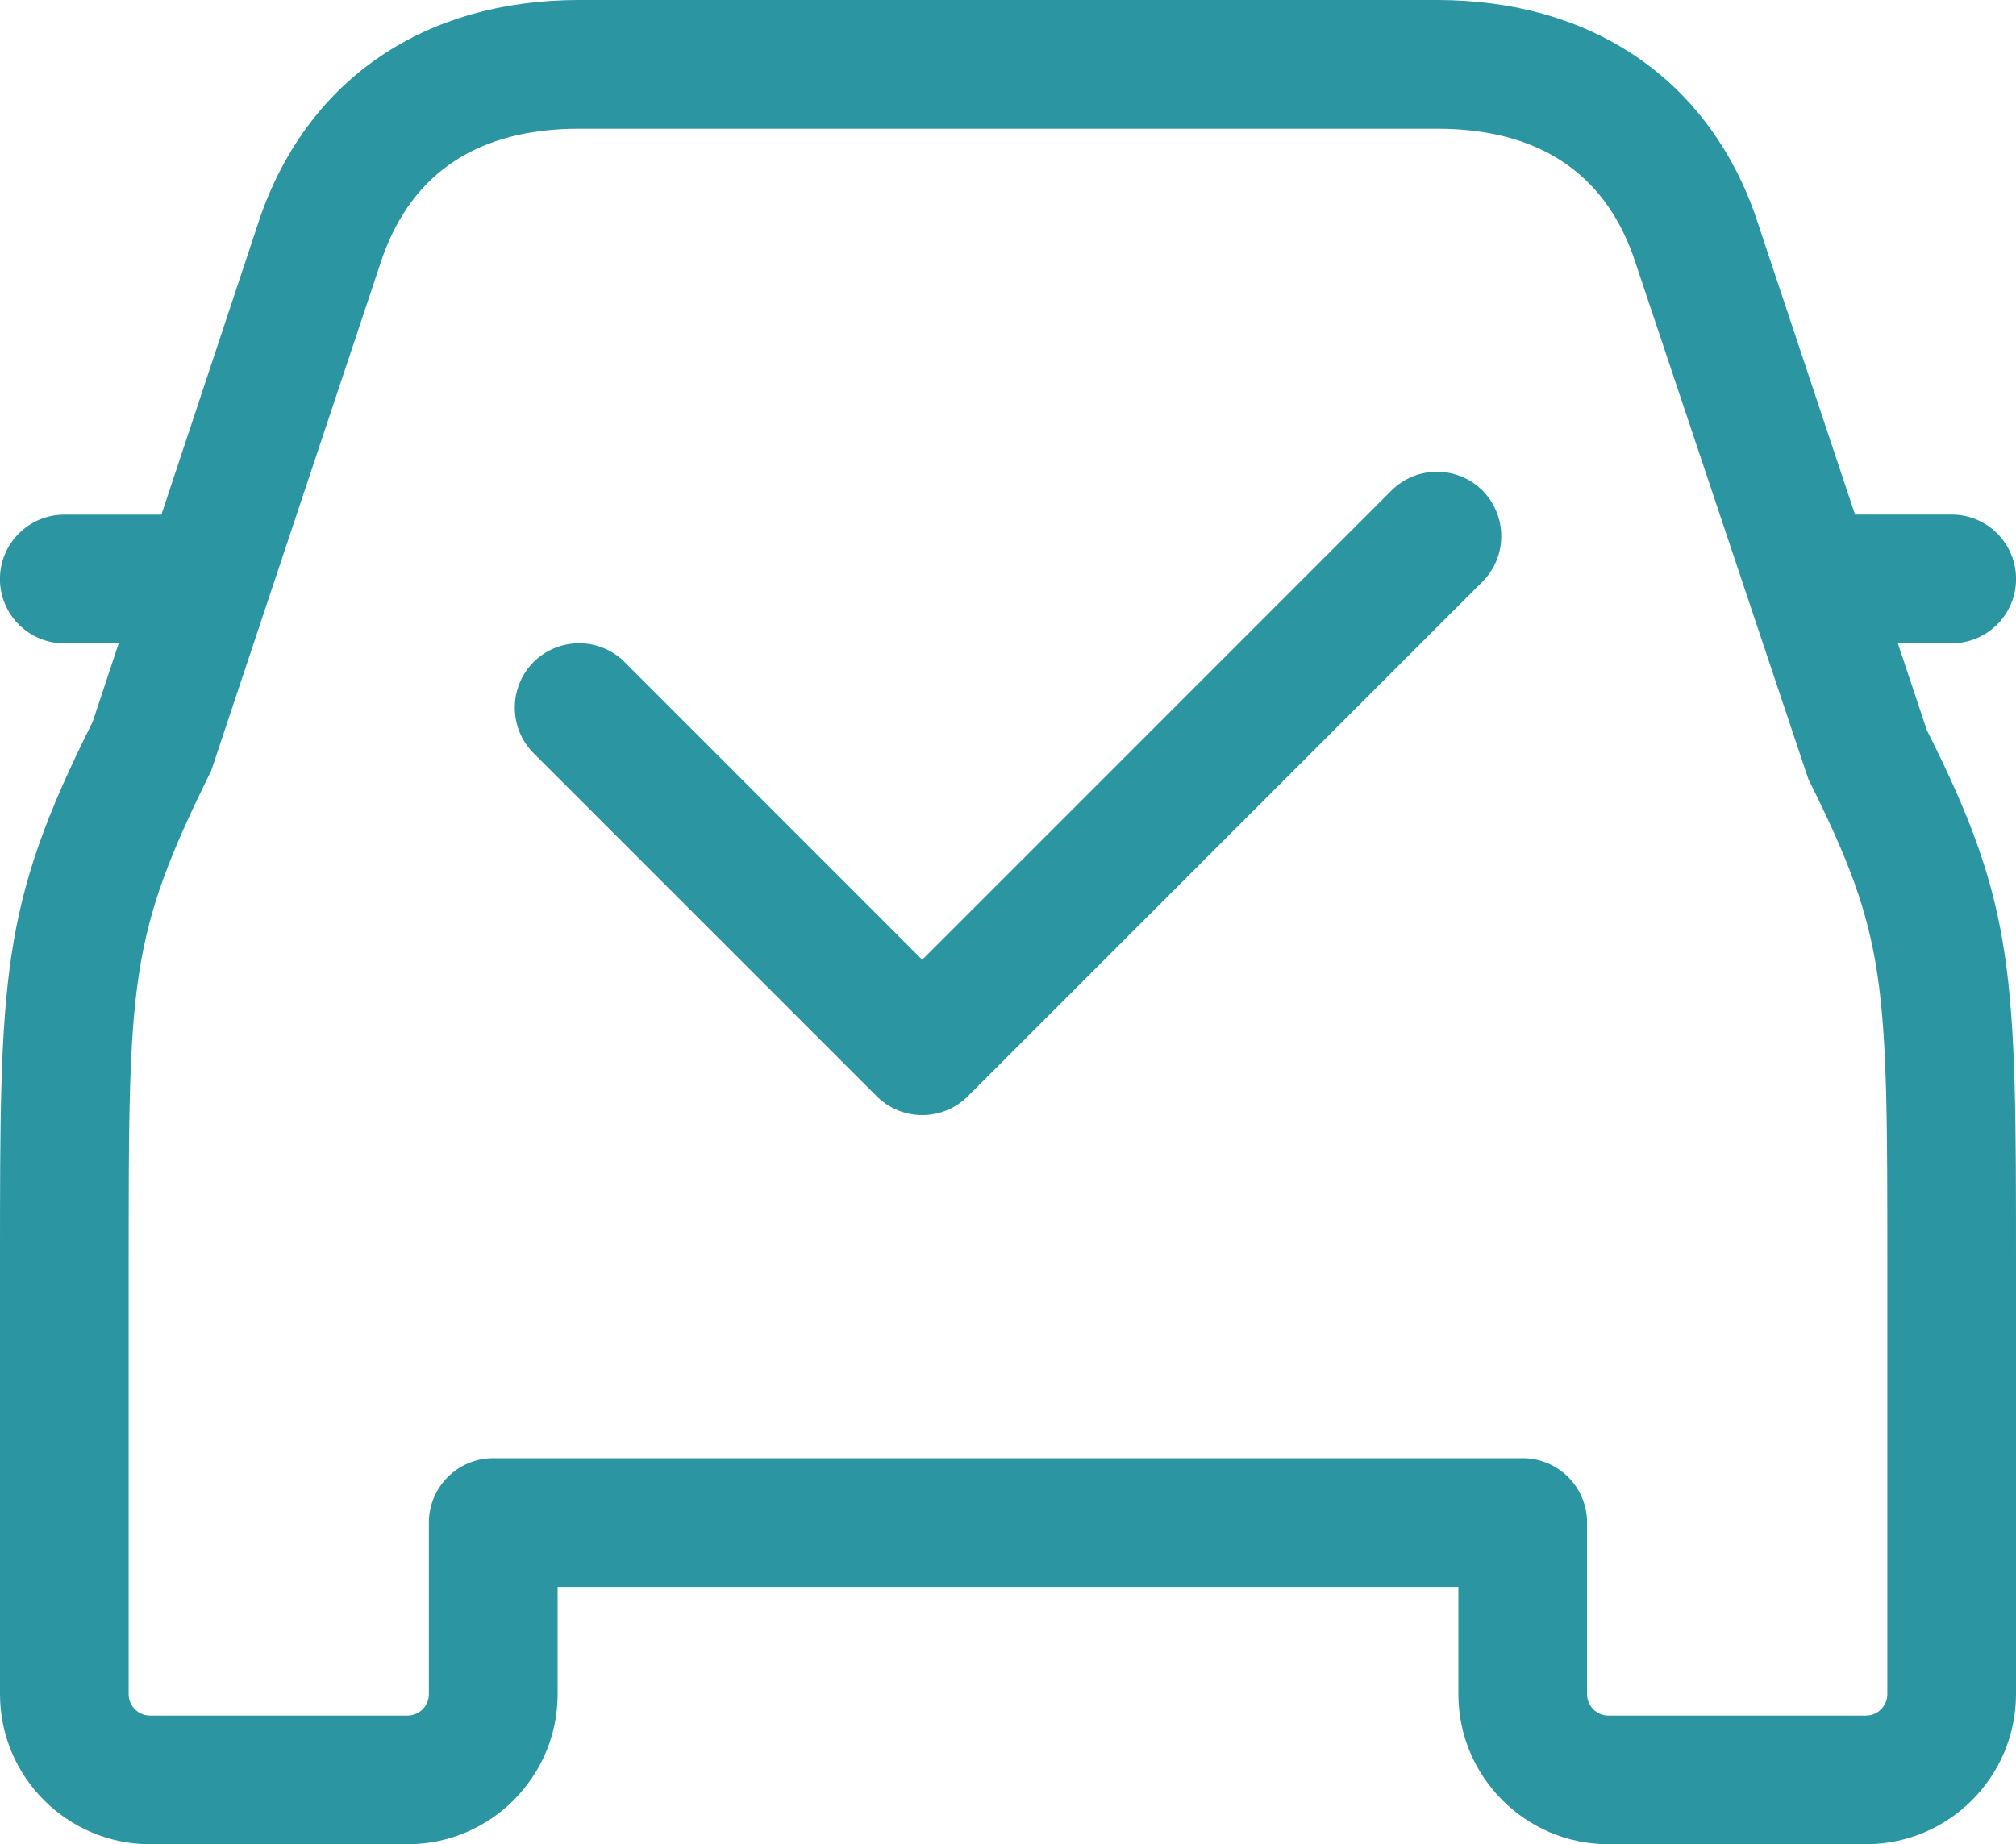
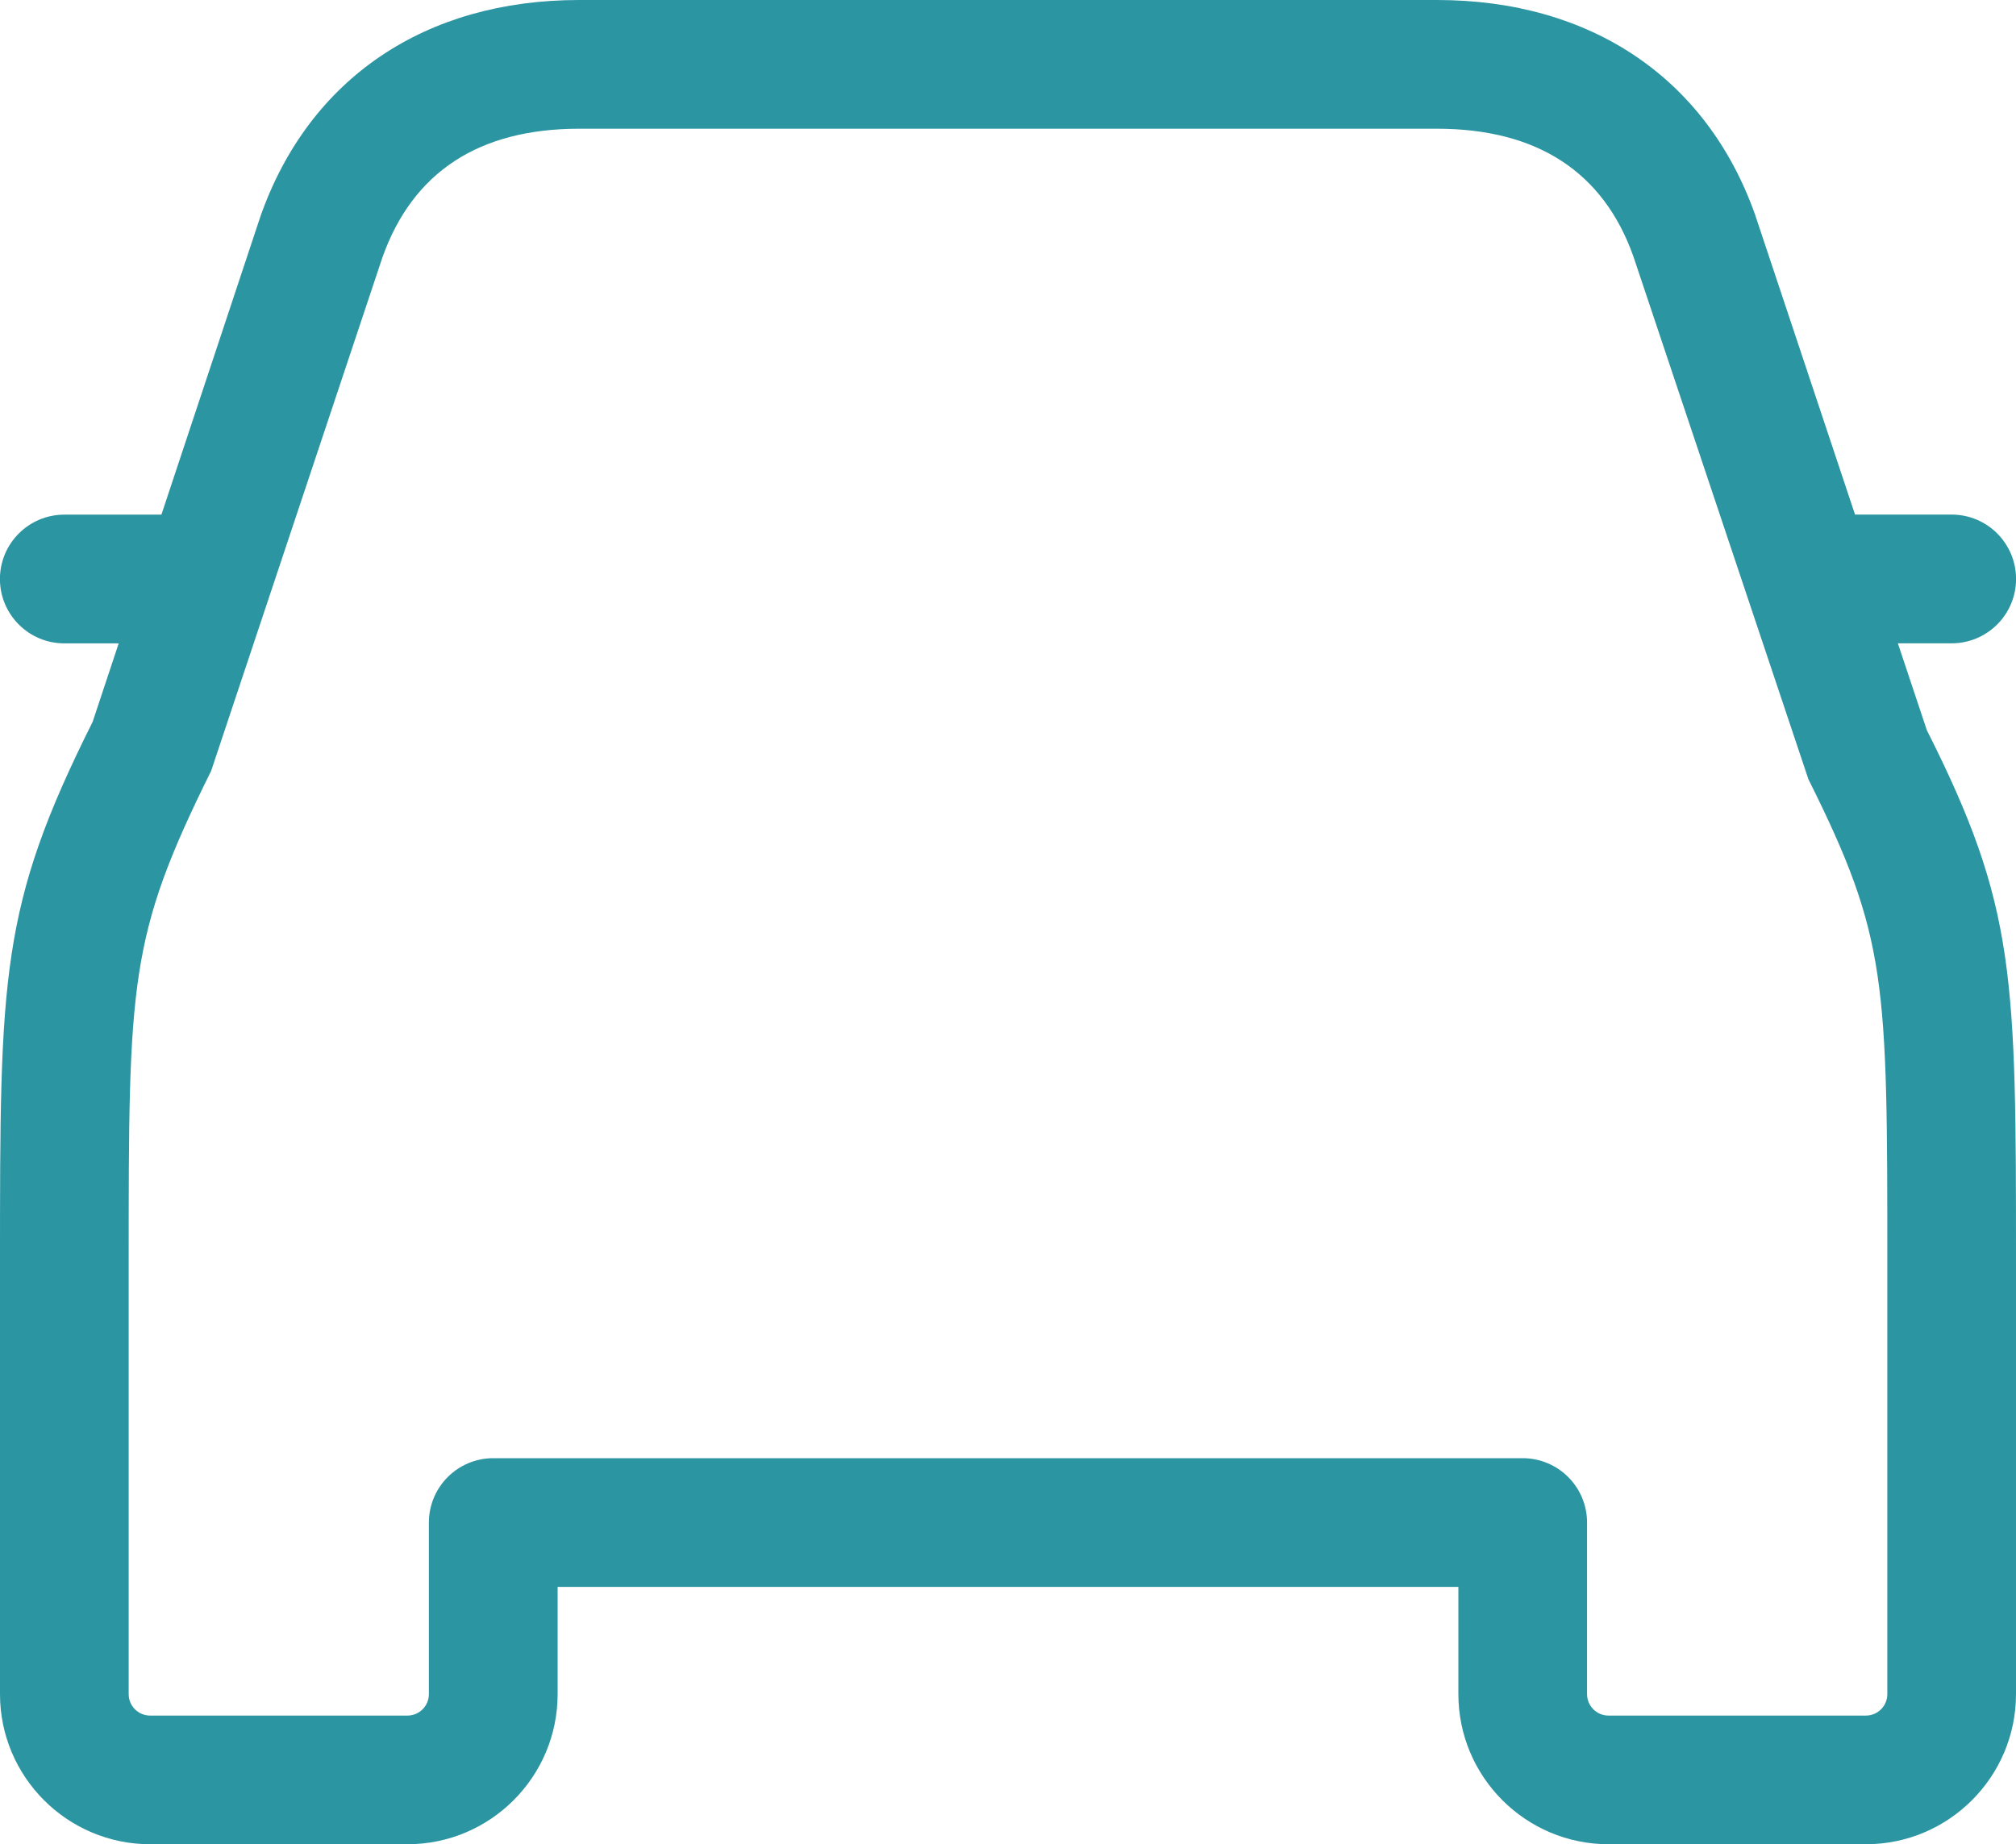
<svg xmlns="http://www.w3.org/2000/svg" viewBox="0 0 310.99 284.53" id="uuid-f13162e6-5b72-4764-b110-1a454ff94941">
  <path style="fill:#2c95a2;" d="M292.78,99.25h8.29c5.48,0,9.93-4.45,9.93-9.93s-4.45-9.93-9.93-9.93h-14.91l-15.44-46.33C263.25,12.06,245.39,0,221.67,0H89.33c-23.73,0-41.59,12.06-49.11,33.25l-15.32,46.15h-14.98c-5.48,0-9.93,4.45-9.93,9.93s4.45,9.93,9.93,9.93h8.39l-4.02,12.11C0,139.92,0,150.53,0,195.2v66.17c0,12.77,10.39,23.16,23.16,23.16h39.7c12.77,0,23.16-10.39,23.16-23.16v-16.54h138.95v16.54c0,12.77,10.39,23.16,23.16,23.16h39.7c12.77,0,23.16-10.39,23.16-23.16v-66.17c0-44.66,0-55.27-13.75-82.54l-4.47-13.4ZM291.14,261.37c0,1.82-1.47,3.31-3.31,3.31h-39.7c-1.84,0-3.31-1.49-3.31-3.31v-26.47c0-5.48-4.45-9.93-9.93-9.93H76.09c-5.48,0-9.93,4.45-9.93,9.93v26.47c0,1.82-1.47,3.31-3.31,3.31H23.16c-1.84,0-3.31-1.49-3.31-3.31v-66.17c0-43.85,0-50.6,12.72-76.26l26.42-79.22c4.68-13.18,14.89-19.86,30.34-19.86h132.34c15.46,0,25.67,6.68,30.29,19.68l27.01,80.69c12.17,24.37,12.17,31.12,12.17,74.97v66.17Z" />
-   <path style="fill:#2c95a2;" d="M214.63,75.69l-72.37,72.38-45.9-45.92c-3.88-3.88-10.18-3.88-14.06,0-3.85,3.88-3.85,10.16,0,14.04l52.94,52.94c1.94,1.94,4.5,2.91,7.03,2.91s5.09-.97,7.03-2.91l79.4-79.4c3.85-3.88,3.85-10.16,0-14.04-3.88-3.88-10.18-3.88-14.06,0Z" />
</svg>